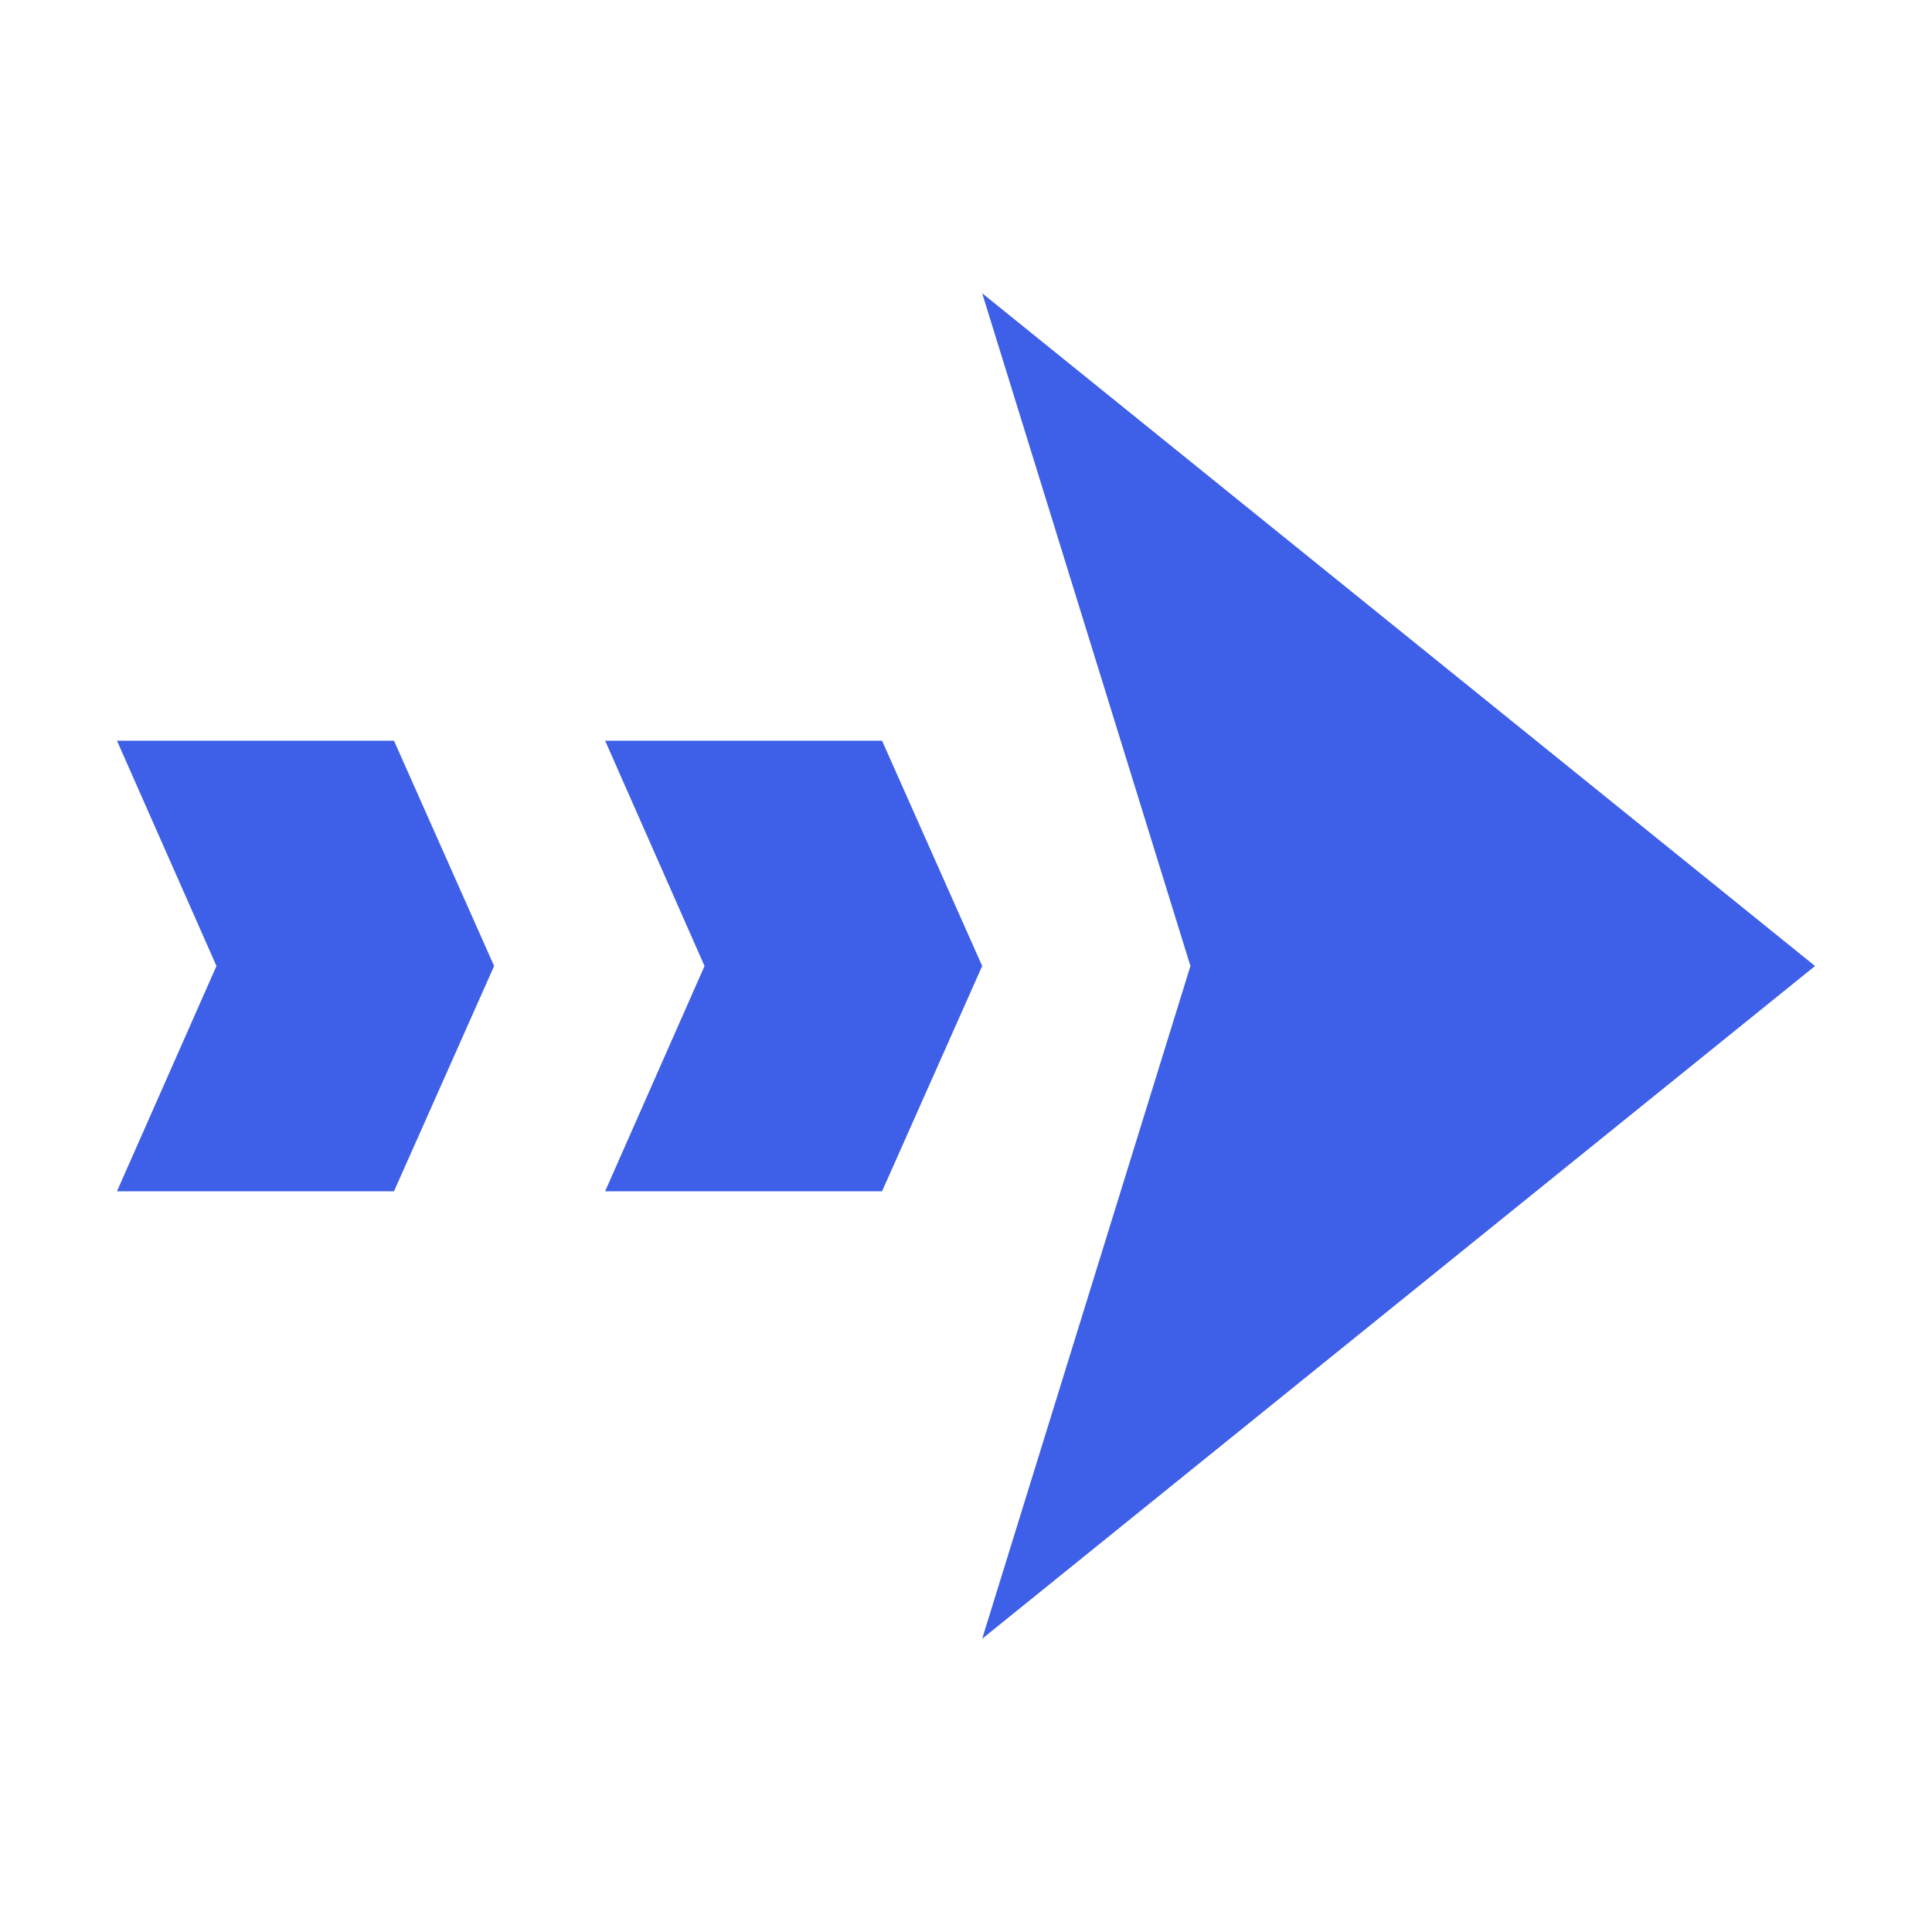
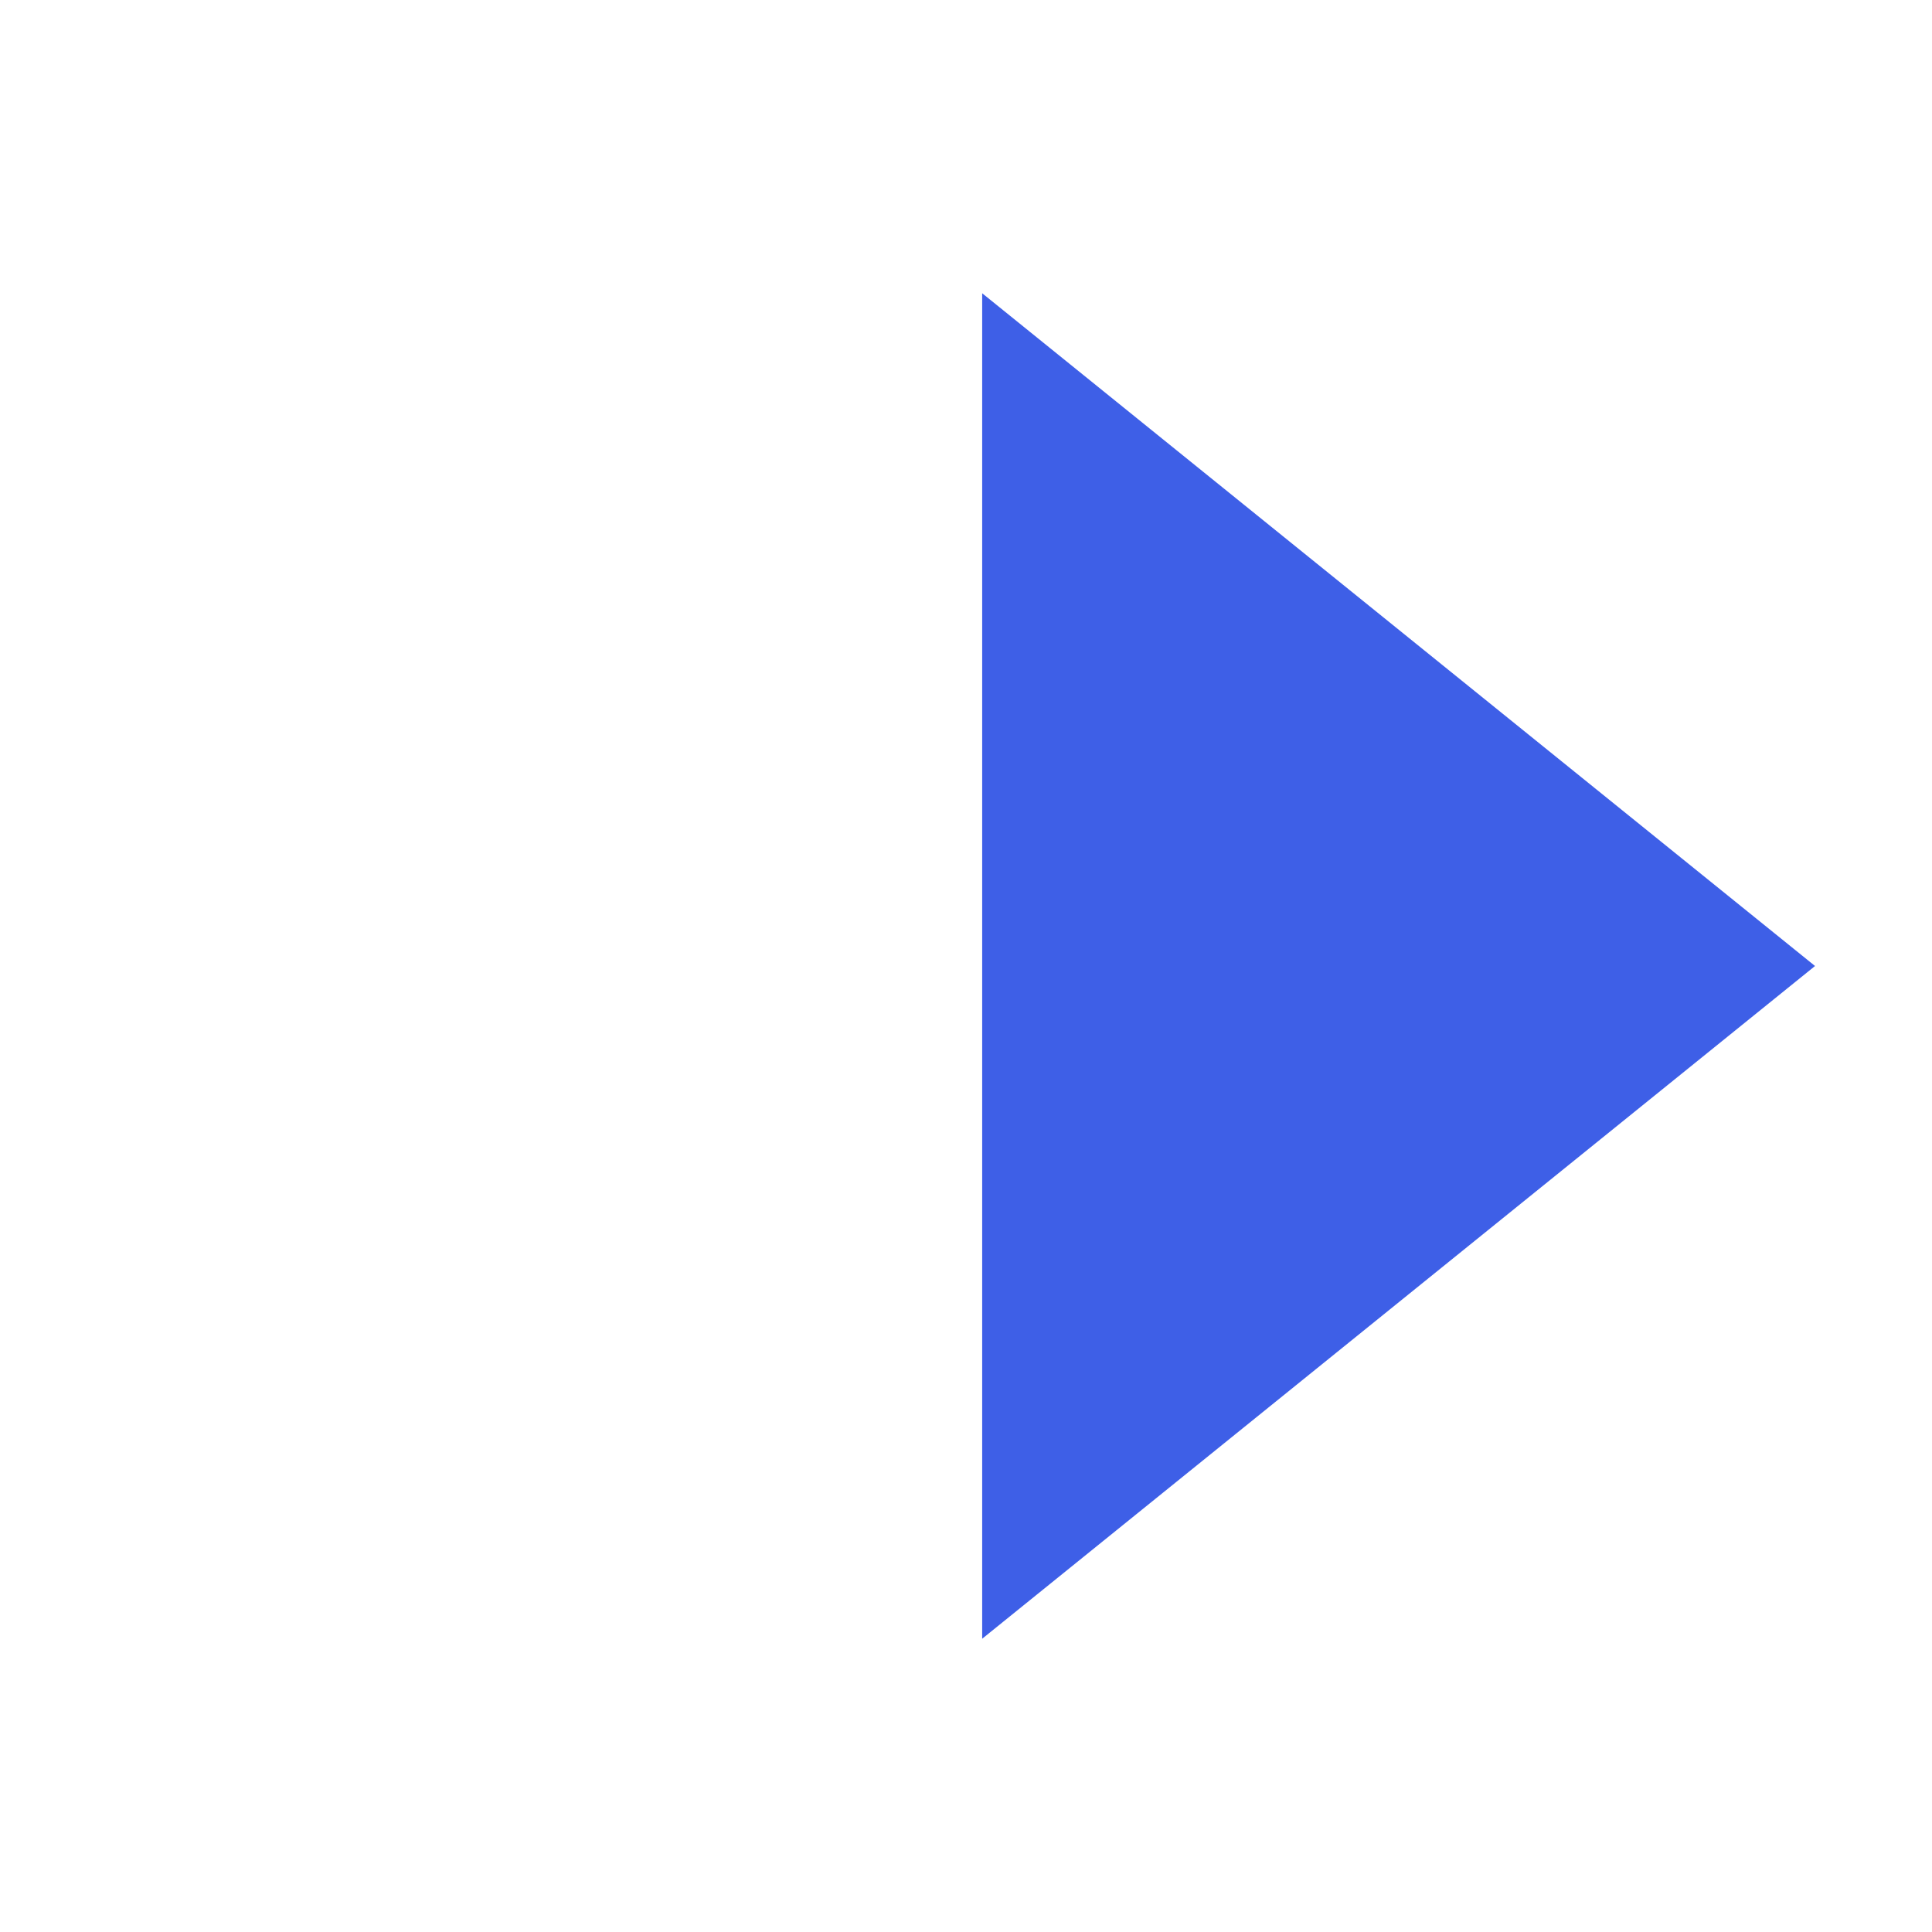
<svg xmlns="http://www.w3.org/2000/svg" width="24" height="24" viewBox="0 0 24 24" fill="none">
  <g id="left-arrow 1">
    <g id="Group">
-       <path id="Vector" d="M22.547 12L12.201 3.643L14.788 12L12.201 20.357L22.547 12Z" fill="#3e5fe7" />
-       <path id="Vector_2" d="M10.957 14.799L7.517 14.799L8.752 12L7.517 9.201L10.957 9.201L12.201 12L10.957 14.799Z" fill="#3e5fe7" />
-       <path id="Vector_3" d="M4.894 14.799L1.453 14.799L2.689 12L1.453 9.201L4.894 9.201L6.138 12L4.894 14.799Z" fill="#3e5fe7" />
+       <path id="Vector" d="M22.547 12L12.201 3.643L12.201 20.357L22.547 12Z" fill="#3e5fe7" />
    </g>
  </g>
</svg>